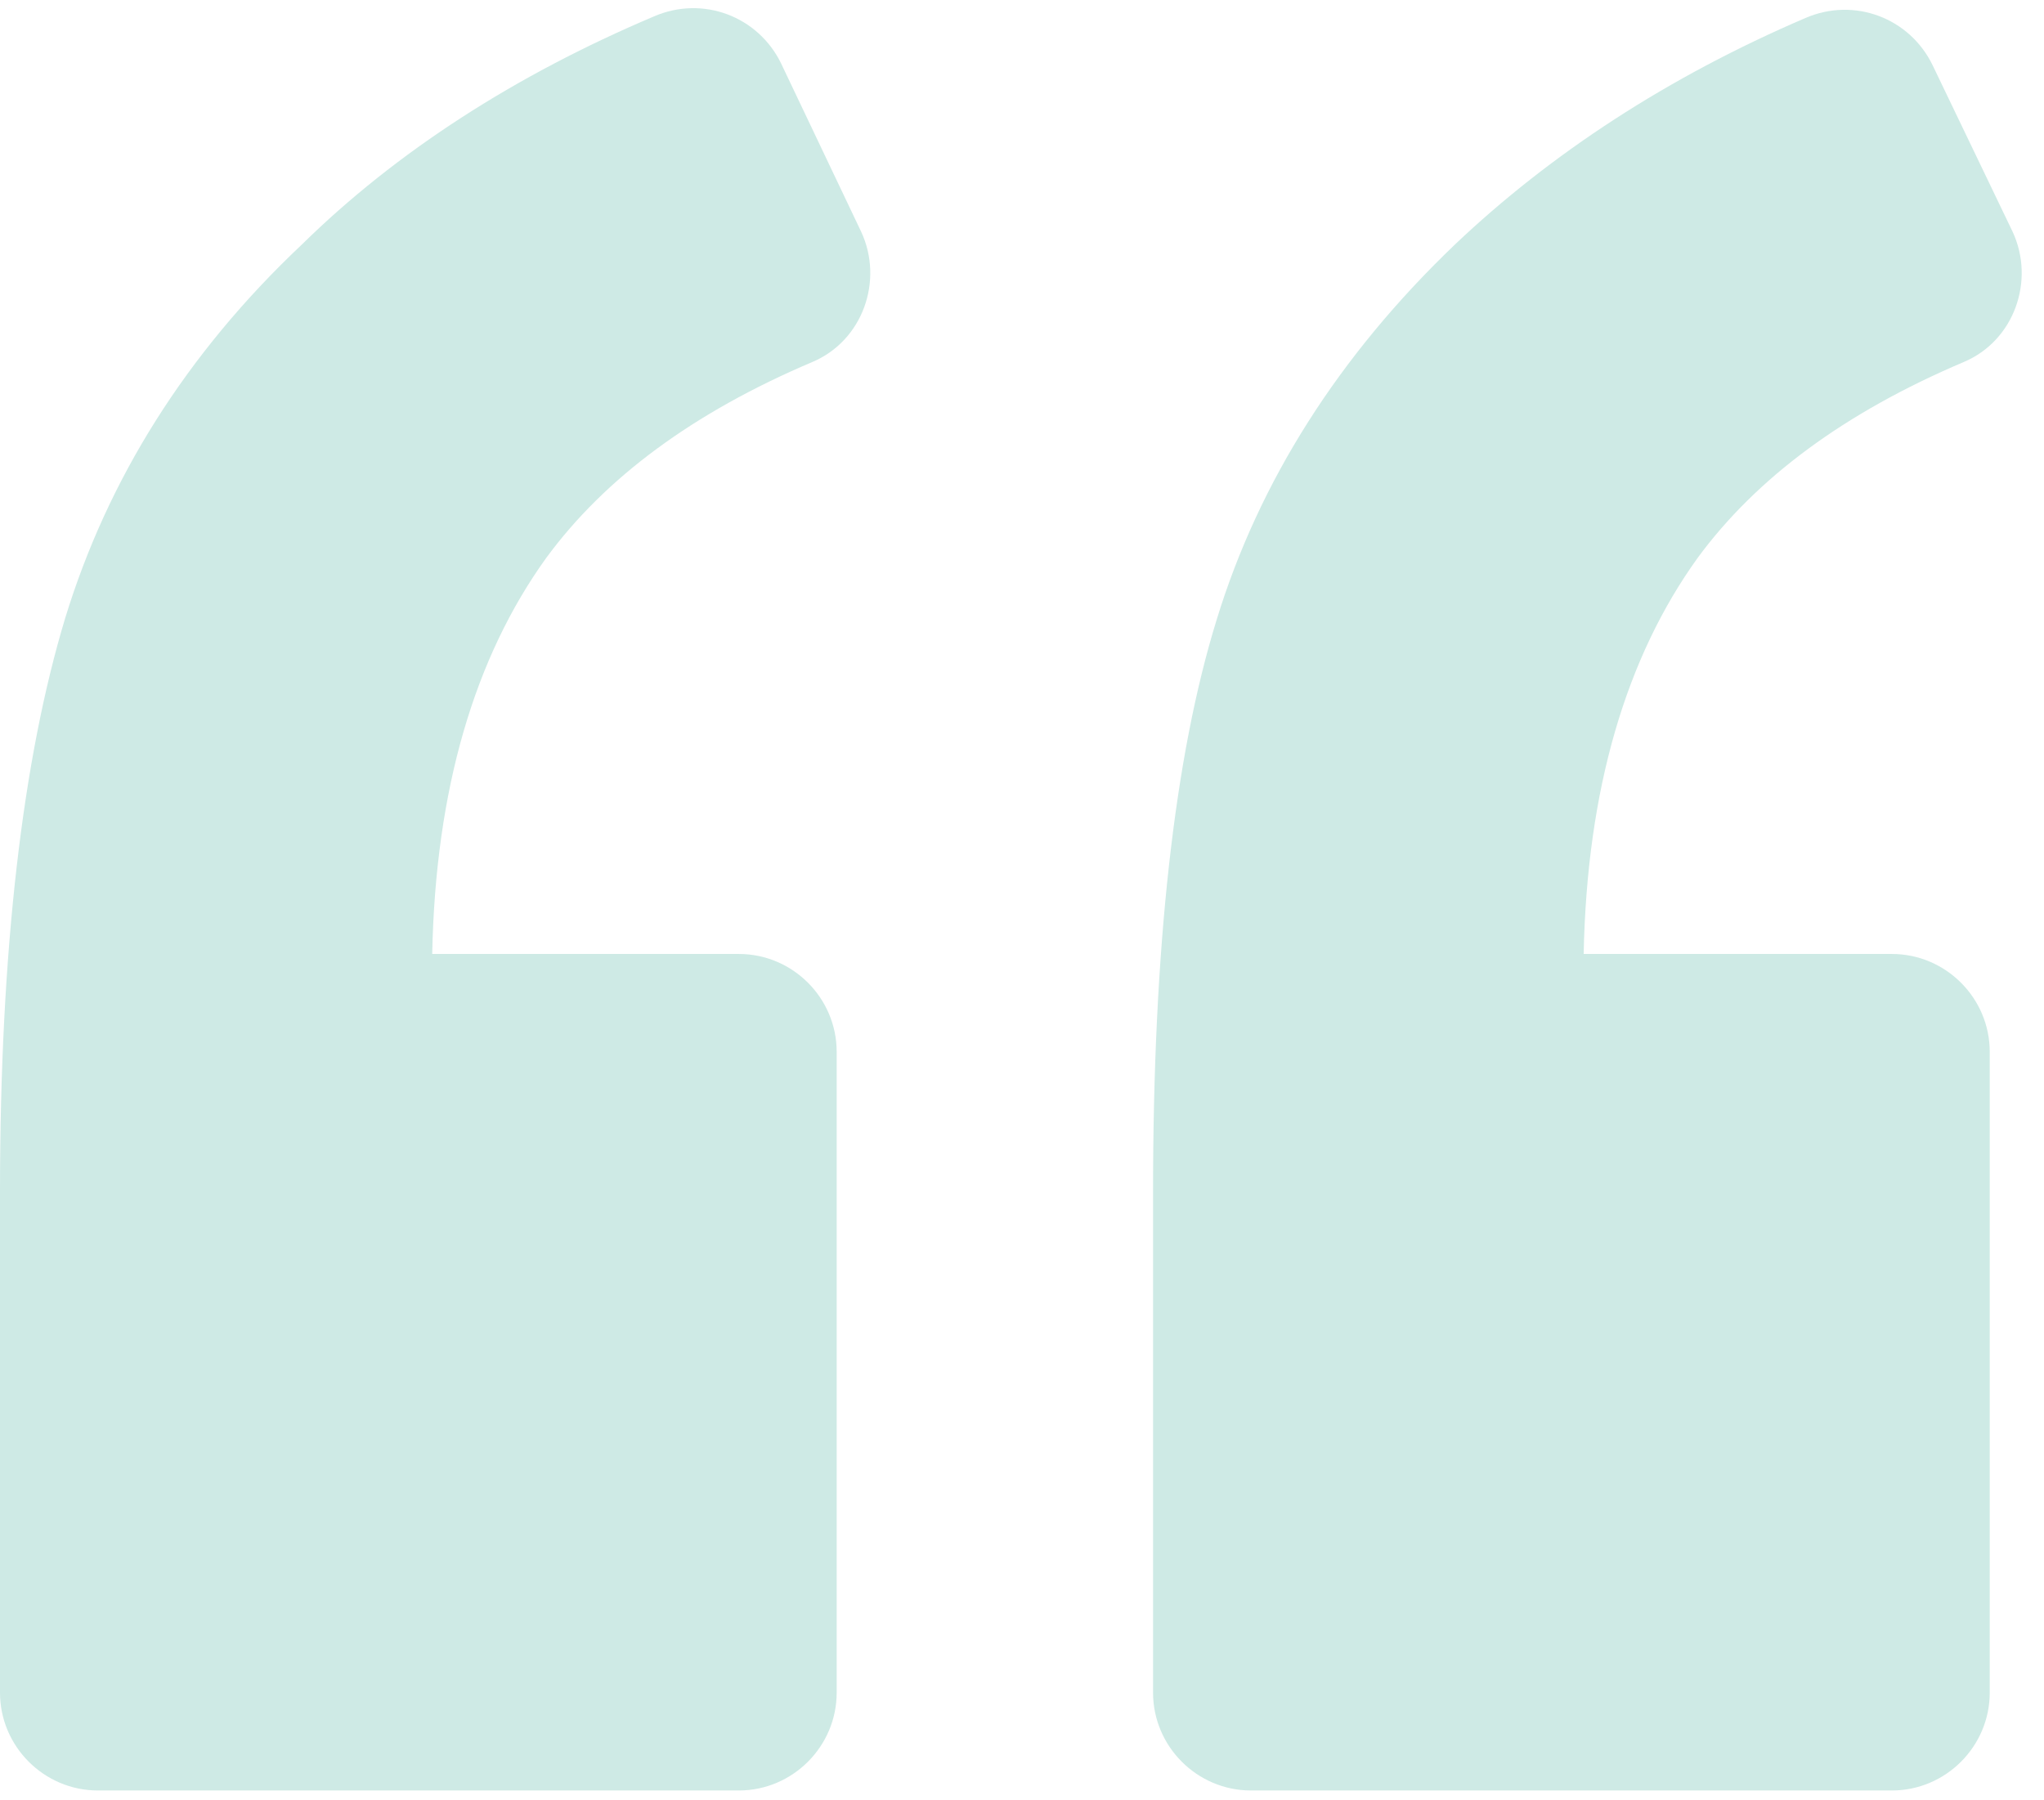
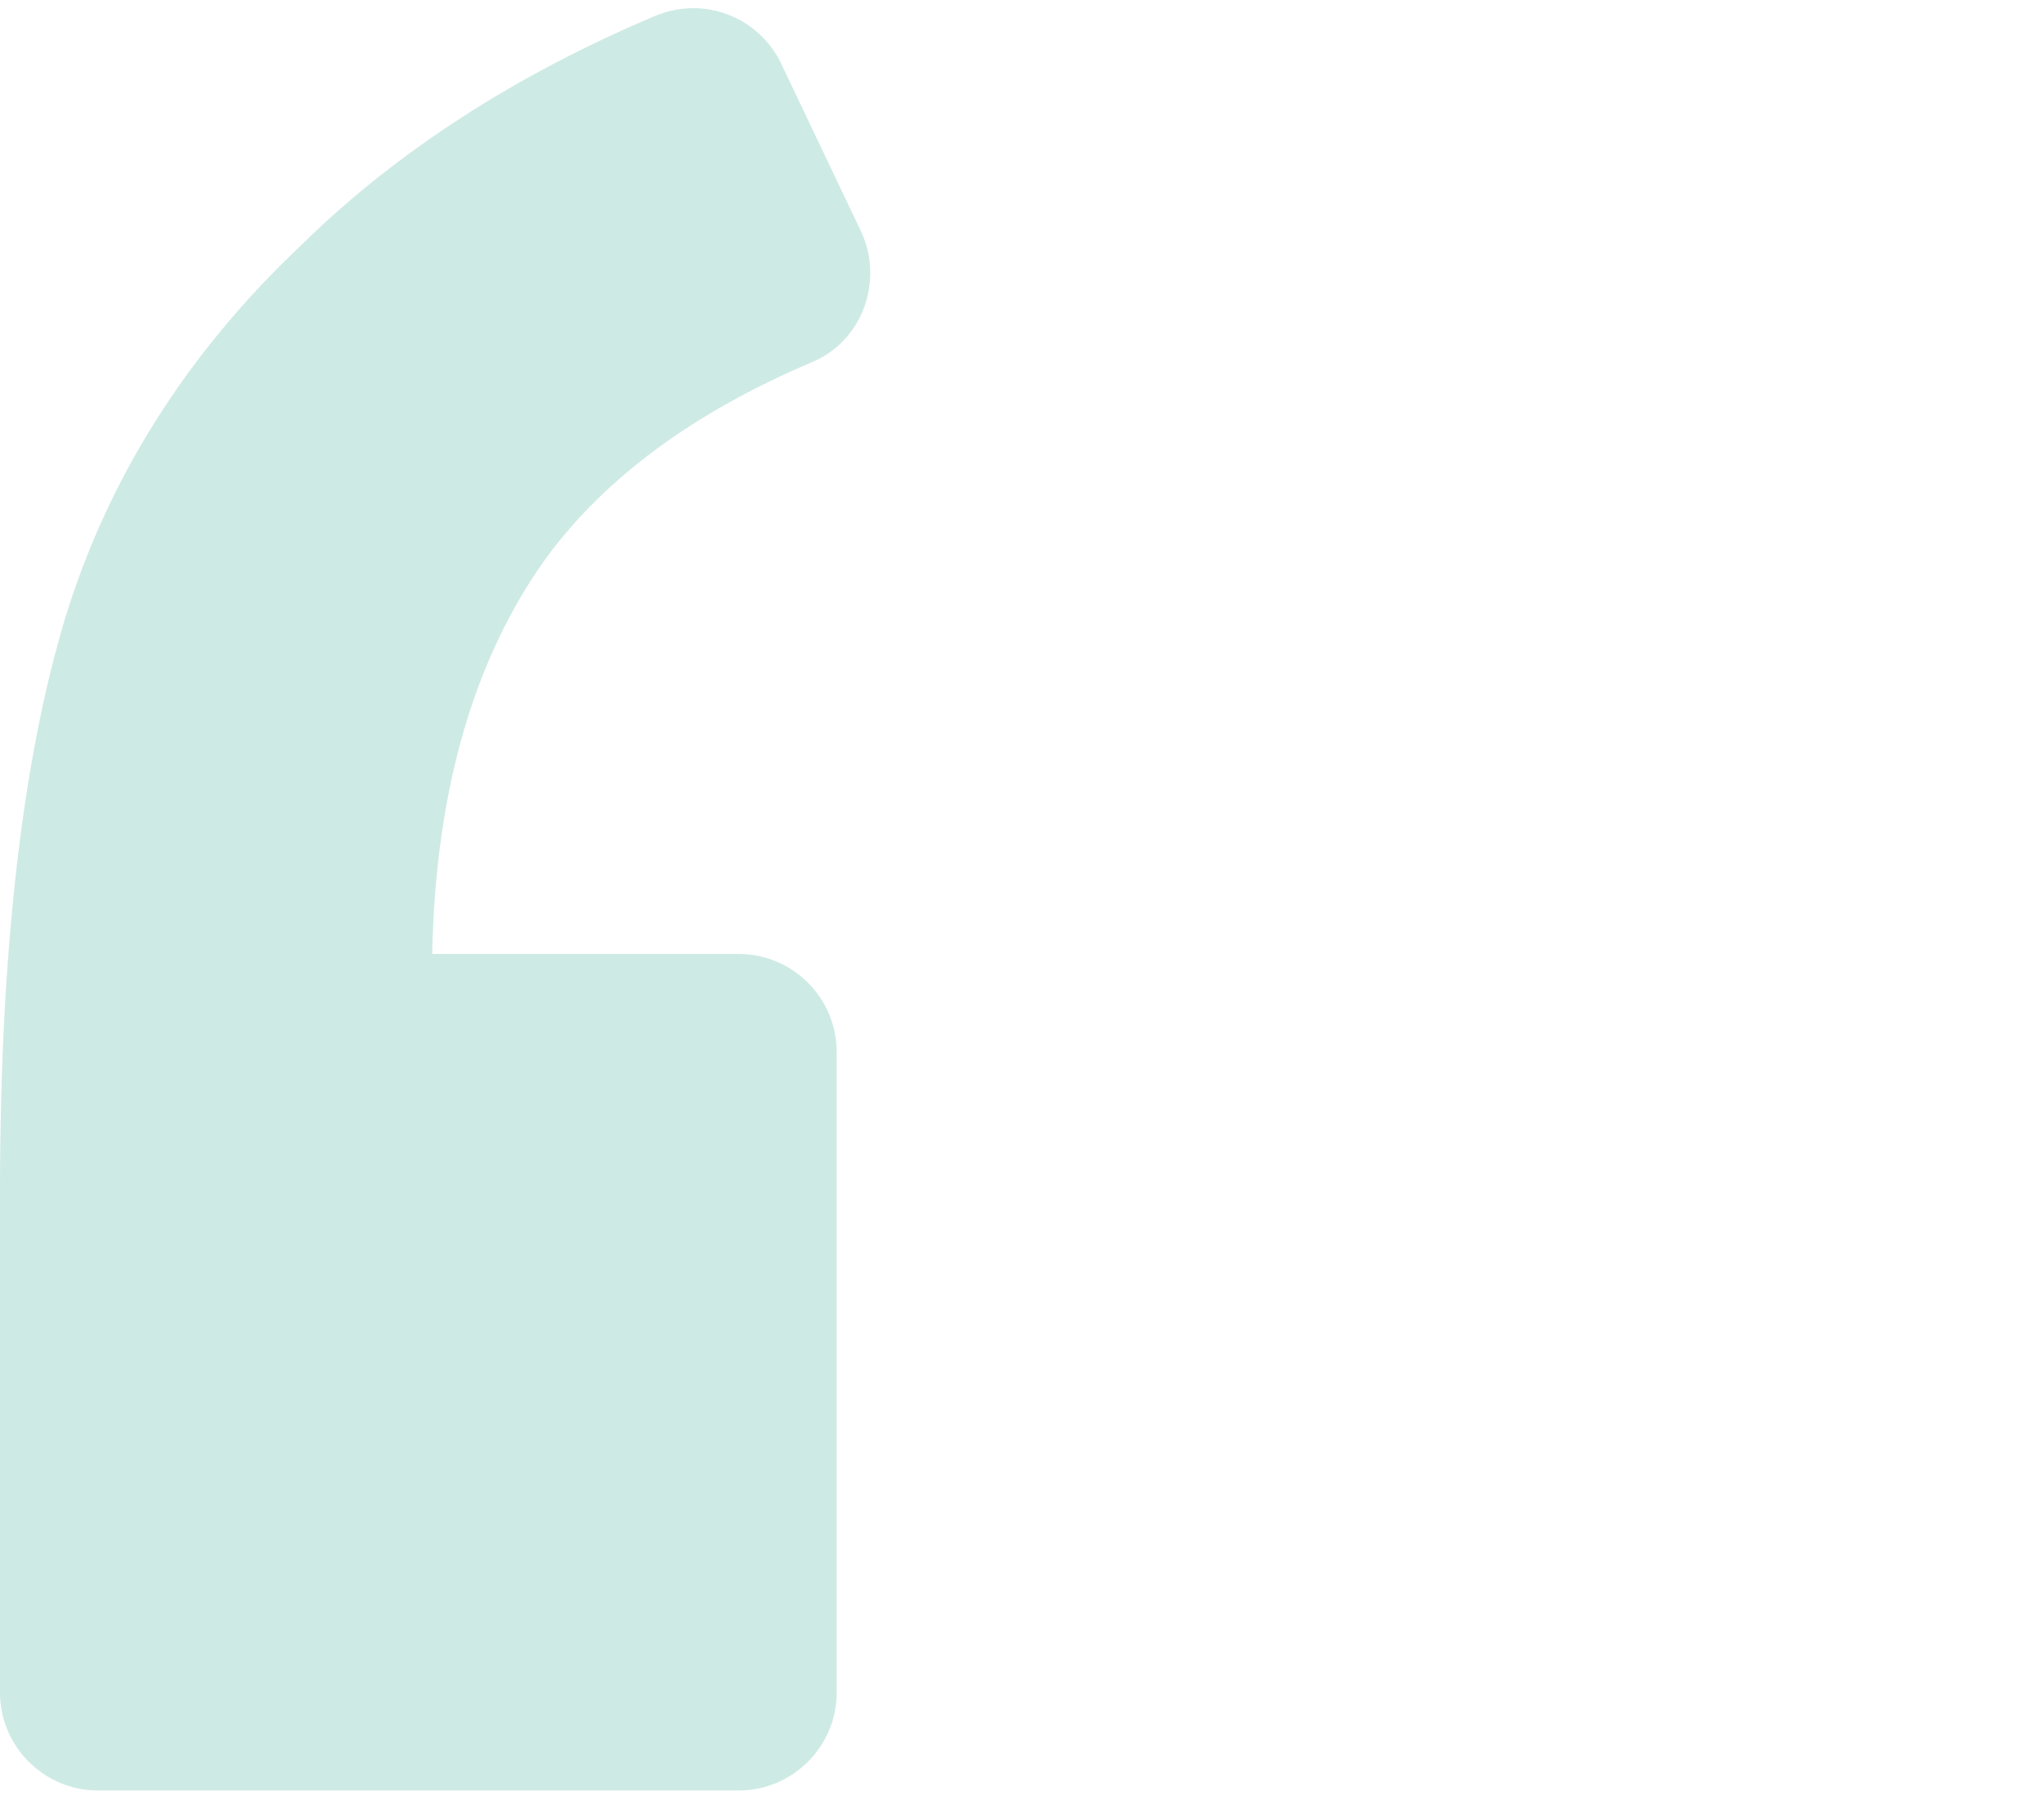
<svg xmlns="http://www.w3.org/2000/svg" width="42" height="37" viewBox="0 0 42 37" fill="none">
  <path d="M16.689 7.441C17.728 7.005 18.164 5.765 17.694 4.76L16.052 1.308C15.583 0.337 14.444 -0.099 13.438 0.337C10.59 1.543 8.143 3.118 6.2 5.028C3.82 7.273 2.212 9.854 1.34 12.702C0.469 15.585 0 19.505 0 24.499L0 34.787C0 35.893 0.905 36.798 2.011 36.798H15.181C16.287 36.798 17.192 35.893 17.192 34.787L17.192 21.617C17.192 20.51 16.287 19.606 15.181 19.606H8.881C8.948 16.221 9.752 13.507 11.227 11.462C12.433 9.821 14.243 8.48 16.689 7.441Z" fill="#CEEAE5" />
-   <path d="M40.349 7.441C41.388 7.005 41.823 5.765 41.354 4.76L39.712 1.342C39.243 0.37 38.104 -0.065 37.098 0.37C34.283 1.577 31.87 3.152 29.893 5.028C27.513 7.307 25.872 9.888 25 12.736C24.129 15.551 23.693 19.472 23.693 24.499L23.693 34.787C23.693 35.893 24.598 36.798 25.704 36.798H38.874C39.98 36.798 40.885 35.893 40.885 34.787V21.617C40.885 20.511 39.98 19.606 38.874 19.606H32.541C32.608 16.221 33.412 13.507 34.886 11.462C36.093 9.821 37.903 8.48 40.349 7.441Z" fill="#CEEAE5" />
</svg>